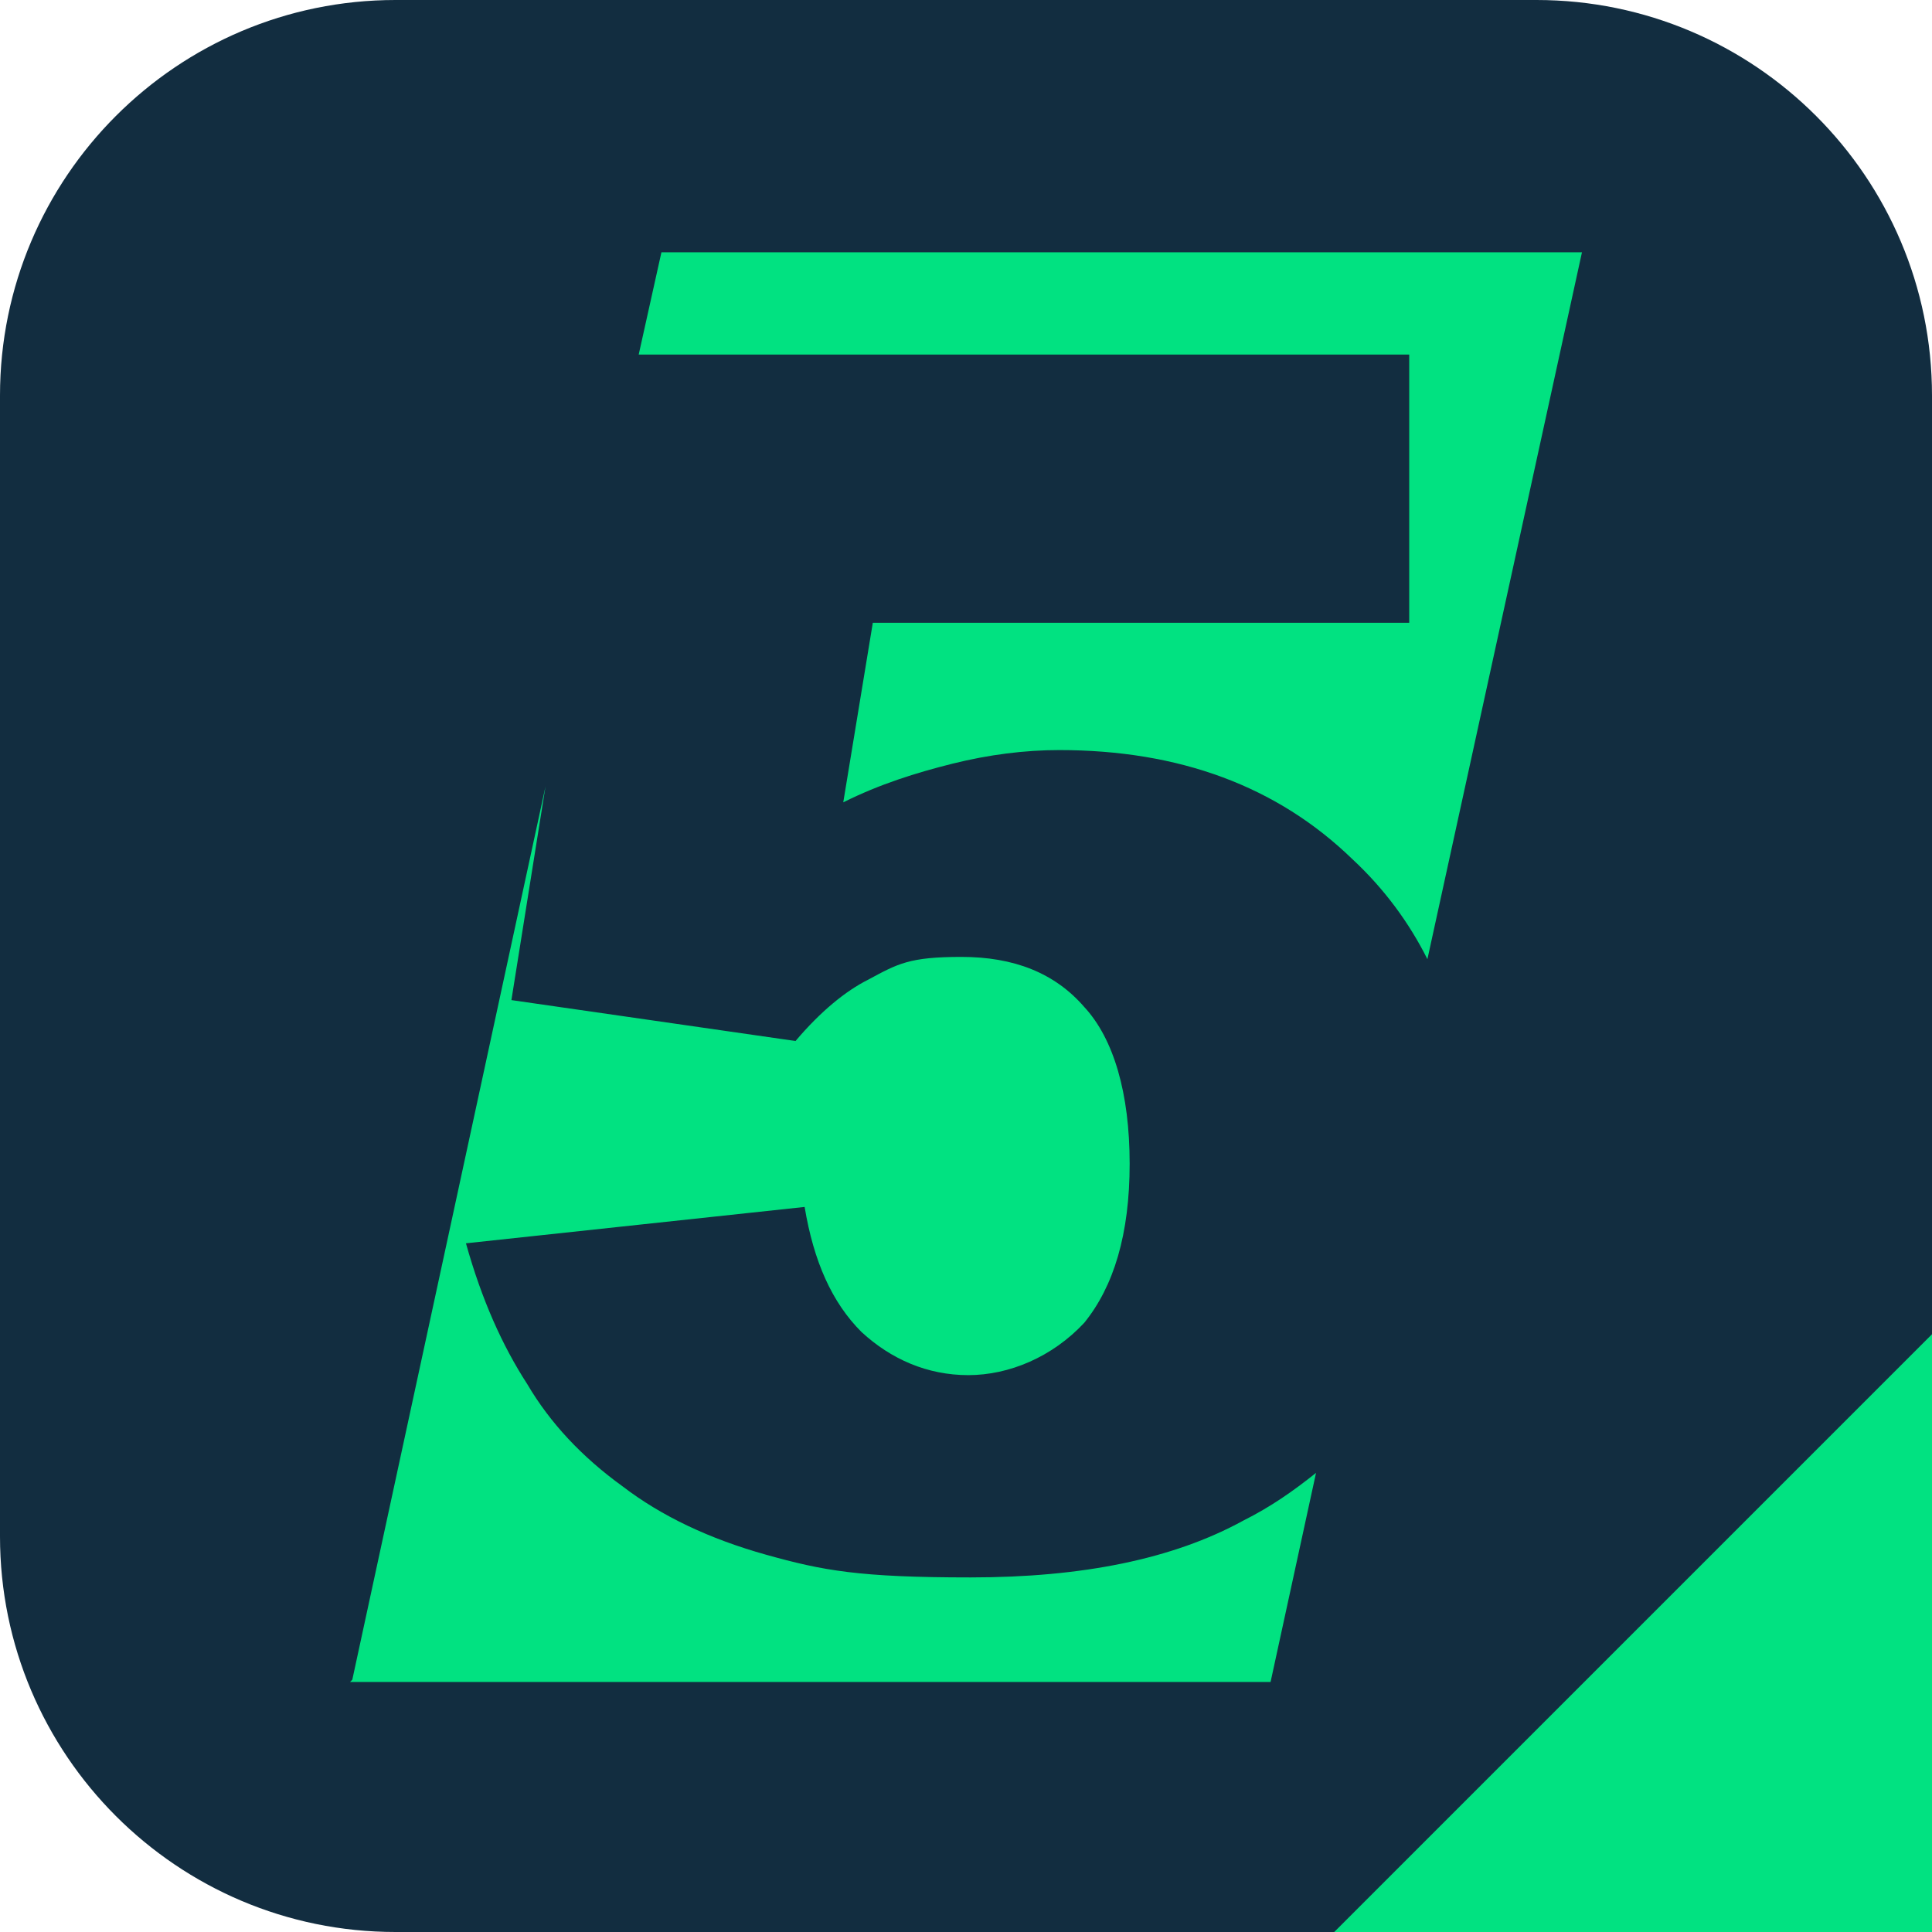
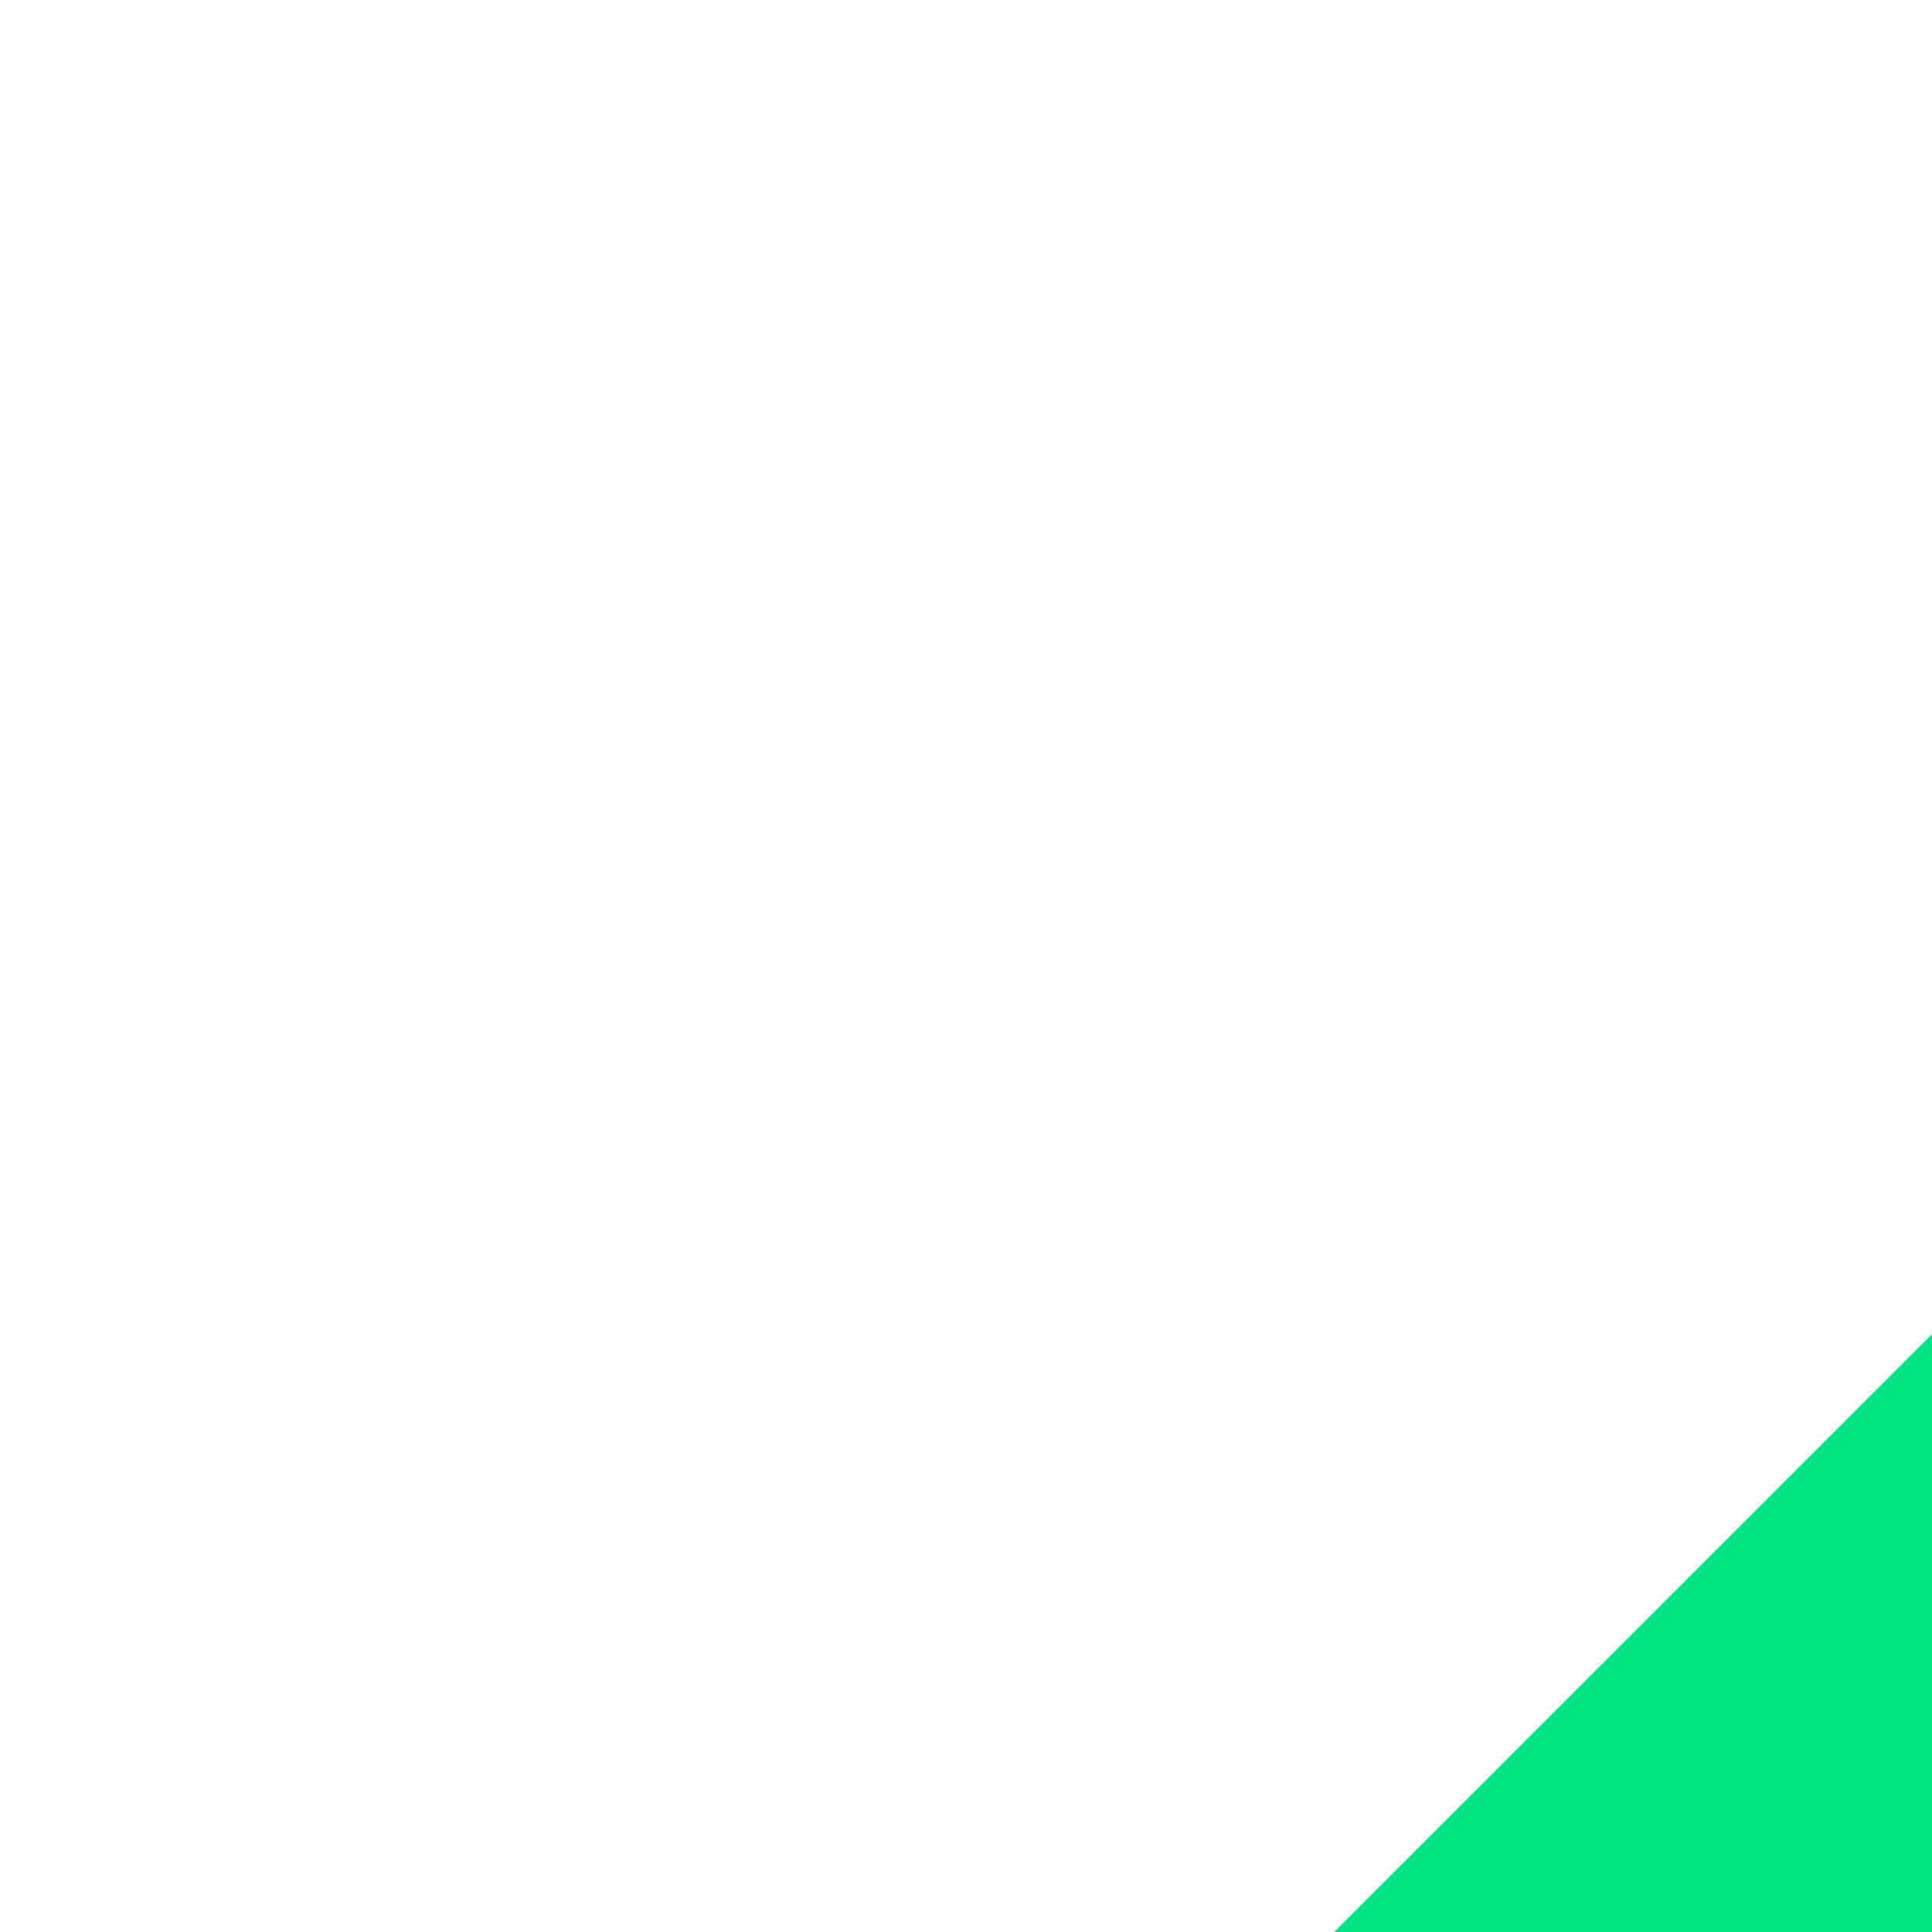
<svg xmlns="http://www.w3.org/2000/svg" version="1.1" viewBox="0 0 85 85">
  <defs>
    <style>
      .cls-1 {
        fill: #01e281;
      }

      .cls-1, .cls-2 {
        fill-rule: evenodd;
      }

      .cls-2 {
        fill: #122d40;
      }
    </style>
  </defs>
  <g>
    <g id="Capa_1">
-       <path class="cls-2" d="M17.4,0h50.2c9.6,0,17.4,7.8,17.4,17.4v67.6H17.4C7.8,85,0,77.2,0,67.6V17.4C0,7.8,7.8,0,17.4,0Z" />
      <g id="_2009194601424">
        <polygon class="cls-1" points="85 58.7 85 85 58.7 85 85 58.7" />
-         <path class="cls-1" d="M15.4,74h40.5l2-9.2c-1,.8-2,1.5-3.2,2.1-3.1,1.7-7.1,2.5-12,2.5s-6.5-.3-9-1c-2.5-.7-4.6-1.7-6.3-3-1.8-1.3-3.2-2.8-4.2-4.5-1.1-1.7-2-3.7-2.7-6.2l14.9-1.6c.4,2.4,1.2,4.2,2.5,5.5,1.3,1.2,2.9,1.9,4.7,1.9s3.7-.8,5.1-2.3c1.3-1.6,2-3.9,2-7s-.7-5.5-2-6.9c-1.3-1.5-3.1-2.2-5.4-2.2s-2.8.3-4.1,1c-1,.5-2.1,1.4-3.2,2.7l-12.5-1.8,1.5-9.4-8.5,39.3h0ZM62.8,42.2l6.8-31.1H29.1l-1,4.5h33.9v11.8h-23.6l-1.3,7.9c1.6-.8,3.2-1.3,4.8-1.7,1.6-.4,3.2-.6,4.7-.6,5.3,0,9.6,1.6,12.9,4.8,1.4,1.3,2.5,2.8,3.3,4.4h0Z" />
      </g>
    </g>
  </g>
</svg>